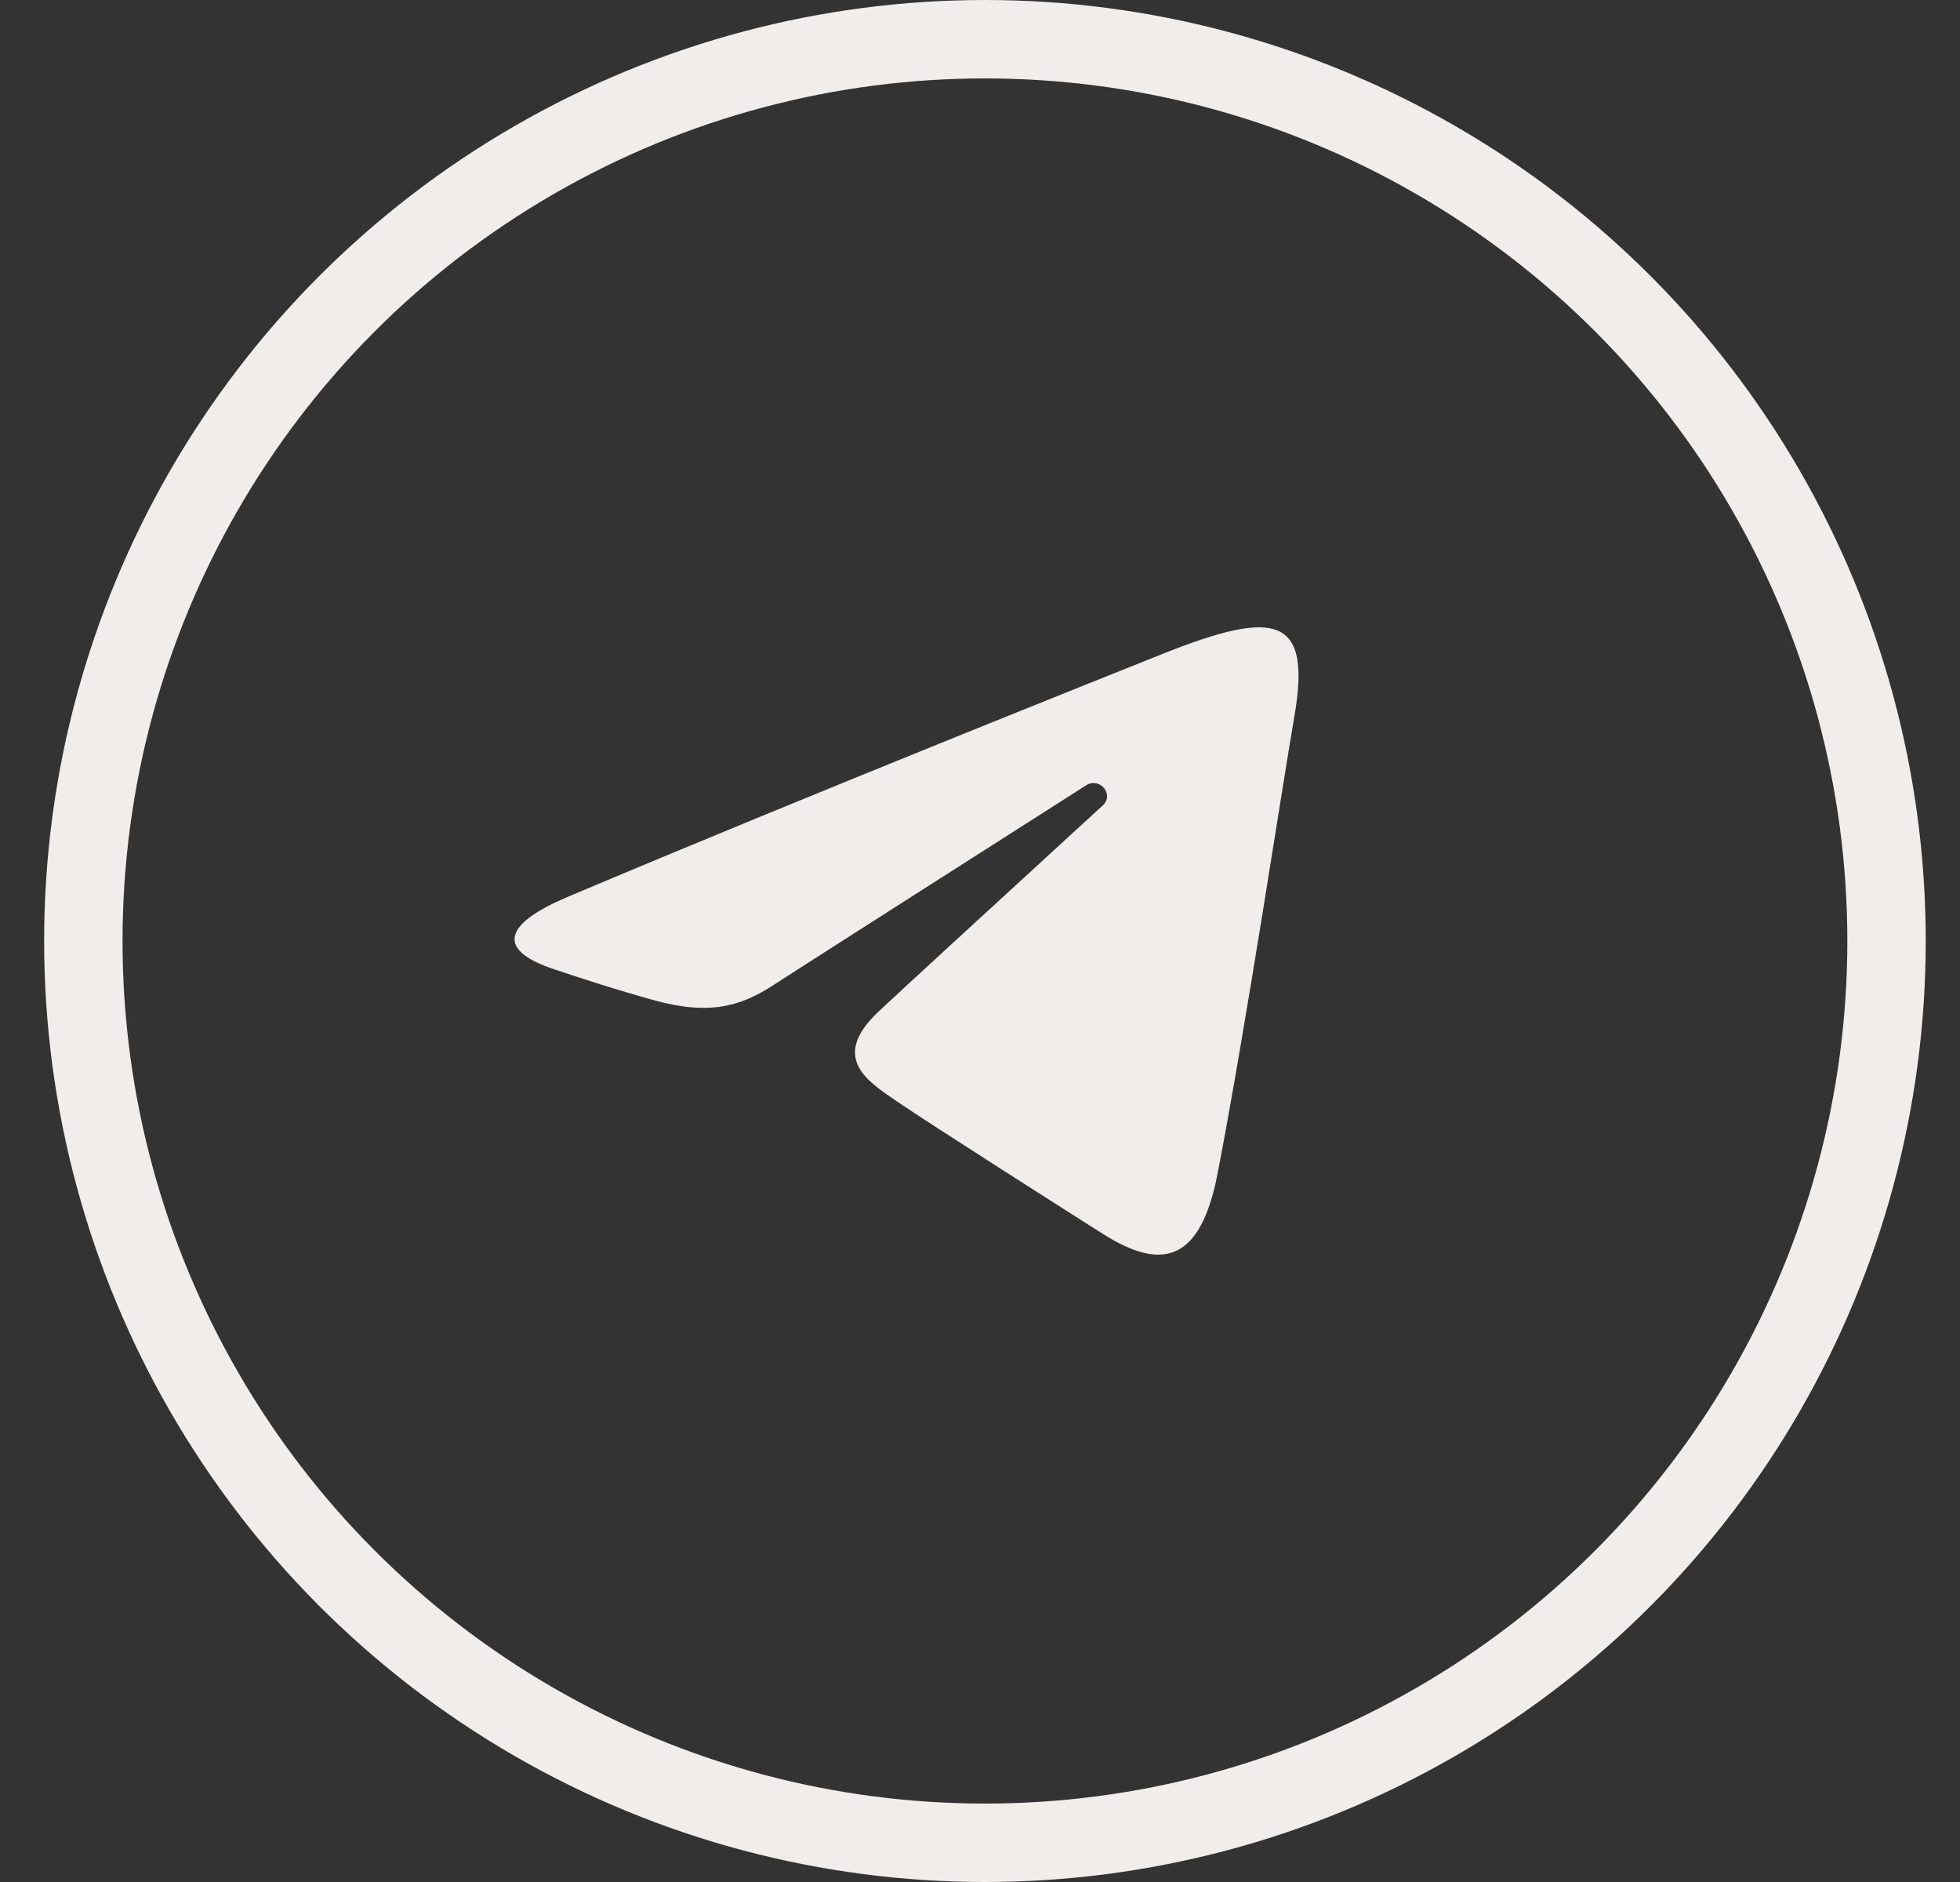
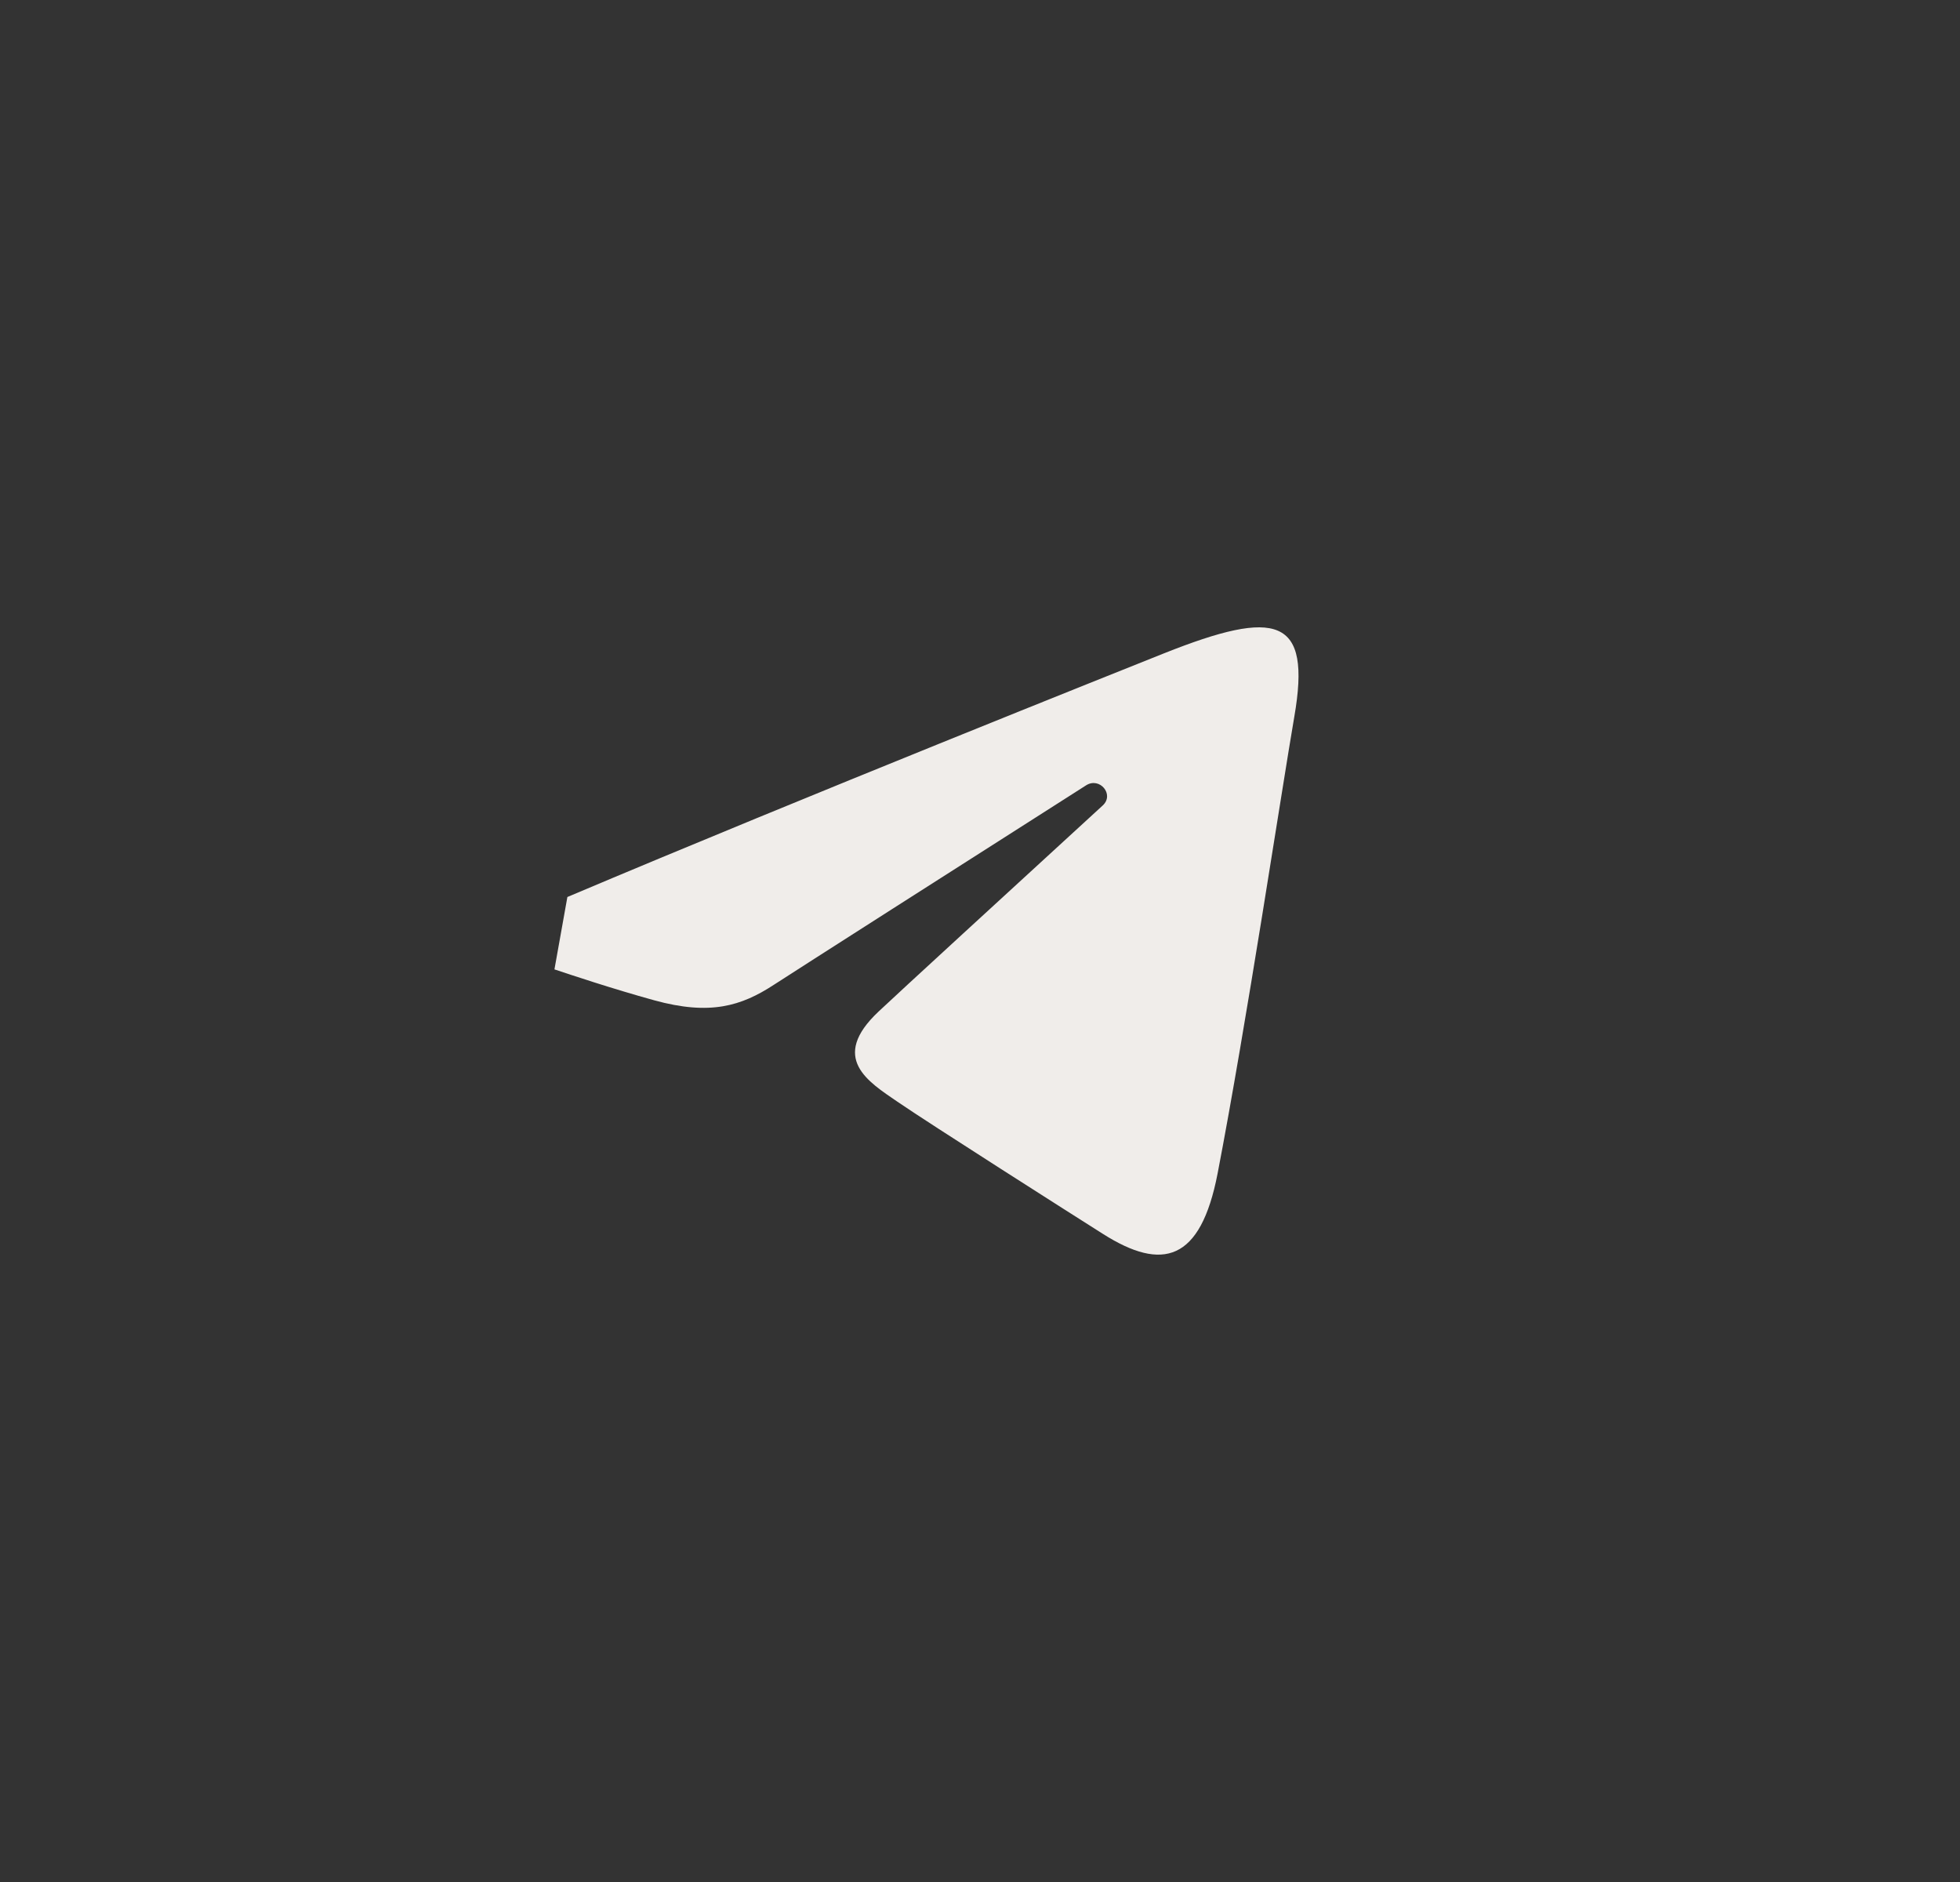
<svg xmlns="http://www.w3.org/2000/svg" width="25" height="24" viewBox="0 0 25 24" fill="none">
  <rect x="0" y="0" width="25" height="24" fill="#333333" stroke="none" />
  <g id="Telegram 24x24">
-     <circle id="Ellipse 1" cx="12.563" cy="12" r="11.5" stroke="#F0EDEA" />
    <g id="Frame 242">
-       <path id="Vector" d="M7.237 11.439C10.314 10.138 14.296 8.552 14.846 8.332C16.288 7.758 16.73 7.868 16.509 9.14C16.351 10.055 15.894 13.083 15.53 14.968C15.313 16.085 14.828 16.218 14.066 15.734C13.699 15.502 11.848 14.325 11.446 14.049C11.079 13.797 10.573 13.494 11.208 12.898C11.433 12.685 12.913 11.328 14.066 10.271C14.217 10.132 14.027 9.904 13.853 10.015C12.299 11.005 10.145 12.38 9.87 12.559C9.456 12.829 9.058 12.953 8.344 12.756C7.804 12.607 7.277 12.43 7.072 12.362C6.282 12.101 6.469 11.764 7.237 11.439Z" fill="#F0EDEA" />
+       <path id="Vector" d="M7.237 11.439C10.314 10.138 14.296 8.552 14.846 8.332C16.288 7.758 16.73 7.868 16.509 9.14C16.351 10.055 15.894 13.083 15.53 14.968C15.313 16.085 14.828 16.218 14.066 15.734C13.699 15.502 11.848 14.325 11.446 14.049C11.079 13.797 10.573 13.494 11.208 12.898C11.433 12.685 12.913 11.328 14.066 10.271C14.217 10.132 14.027 9.904 13.853 10.015C12.299 11.005 10.145 12.38 9.87 12.559C9.456 12.829 9.058 12.953 8.344 12.756C7.804 12.607 7.277 12.43 7.072 12.362Z" fill="#F0EDEA" />
    </g>
  </g>
</svg>